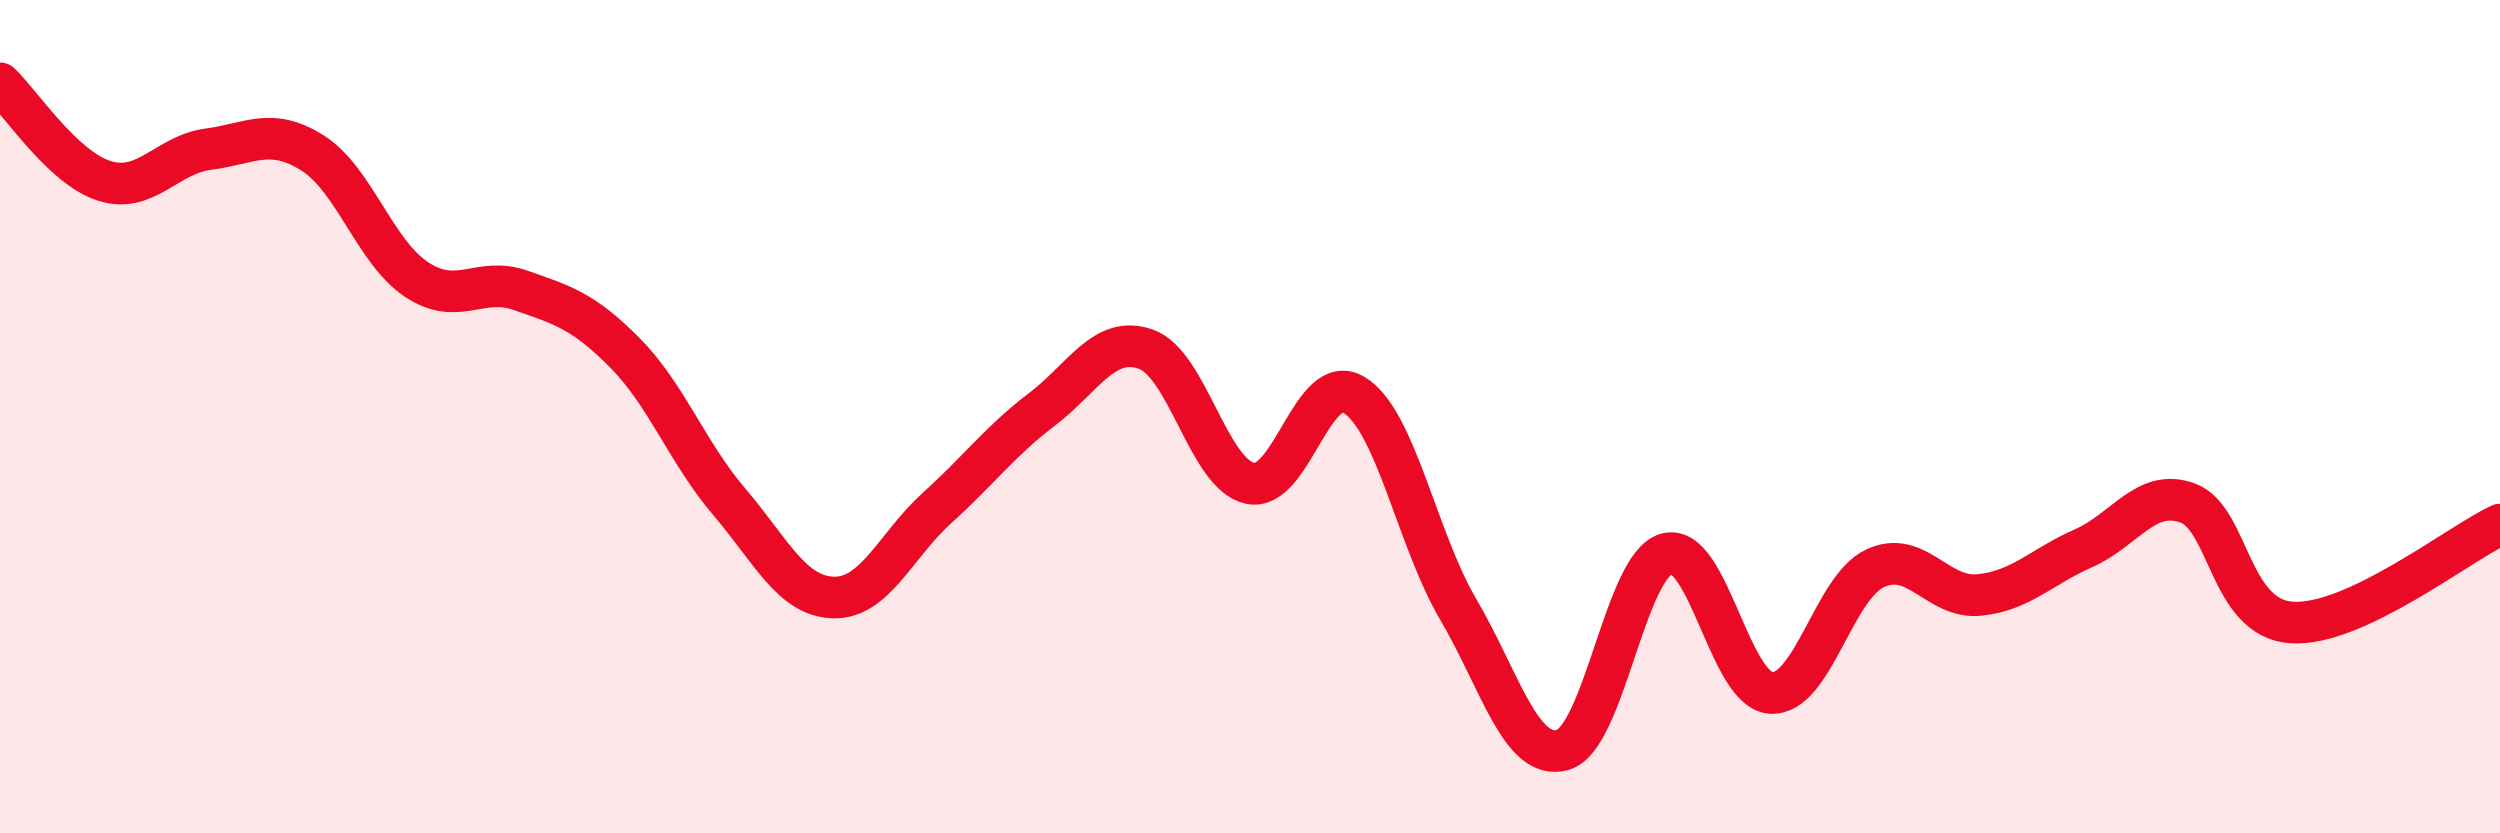
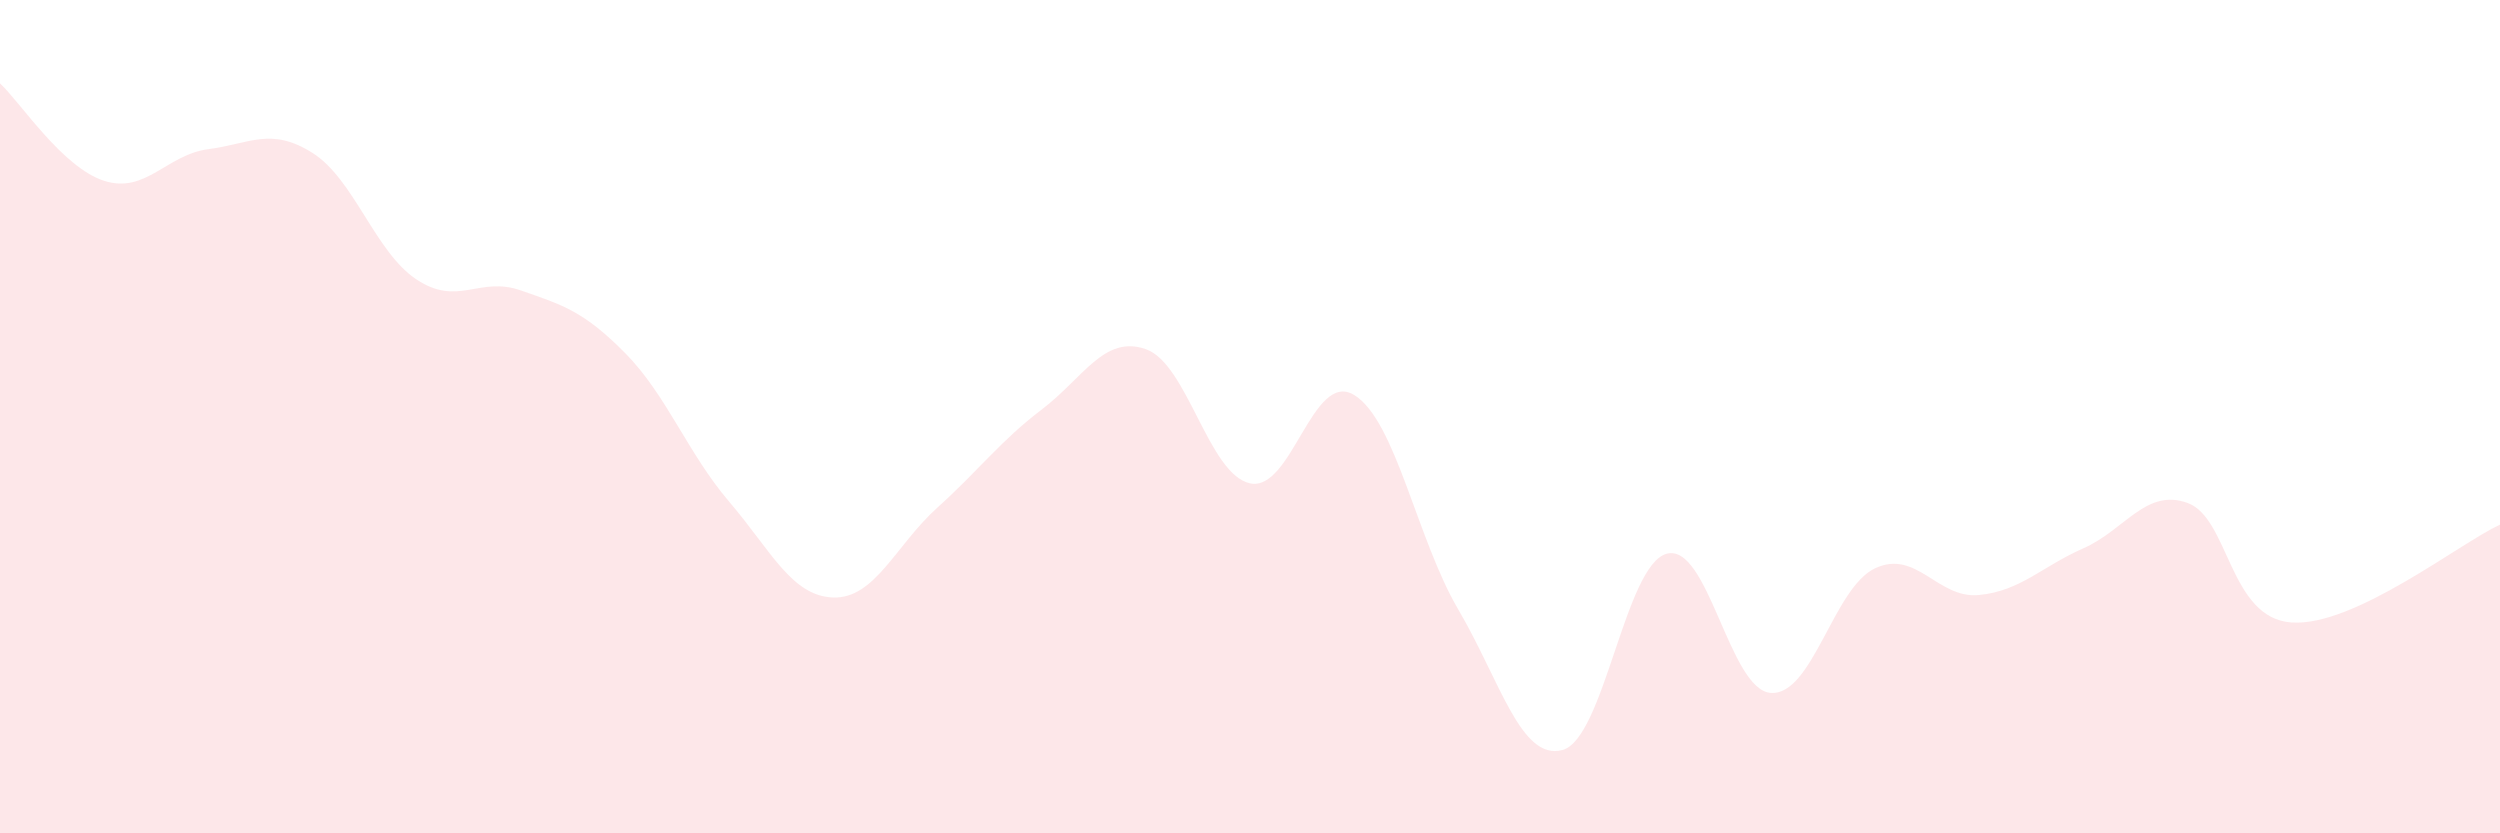
<svg xmlns="http://www.w3.org/2000/svg" width="60" height="20" viewBox="0 0 60 20">
  <path d="M 0,2 C 0.5,2.47 1.5,4.02 2.5,4.34 C 3.5,4.66 4,3.71 5,3.58 C 6,3.45 6.5,3.04 7.5,3.67 C 8.5,4.3 9,6.05 10,6.71 C 11,7.37 11.5,6.62 12.5,6.97 C 13.5,7.32 14,7.46 15,8.47 C 16,9.48 16.5,10.87 17.5,12.04 C 18.5,13.21 19,14.31 20,14.34 C 21,14.37 21.5,13.08 22.5,12.18 C 23.5,11.28 24,10.59 25,9.83 C 26,9.07 26.5,8.03 27.5,8.38 C 28.5,8.73 29,11.38 30,11.6 C 31,11.82 31.5,8.87 32.5,9.48 C 33.5,10.09 34,12.93 35,14.63 C 36,16.33 36.5,18.27 37.5,18 C 38.5,17.73 39,13.56 40,13.29 C 41,13.02 41.5,16.56 42.5,16.63 C 43.5,16.7 44,14.11 45,13.64 C 46,13.17 46.5,14.38 47.5,14.28 C 48.5,14.18 49,13.6 50,13.16 C 51,12.72 51.5,11.71 52.5,12.07 C 53.5,12.43 53.5,14.84 55,14.94 C 56.5,15.04 59,13.06 60,12.59L60 20L0 20Z" fill="#EB0A25" opacity="0.1" stroke-linecap="round" stroke-linejoin="round" />
-   <path d="M 0,2 C 0.5,2.47 1.5,4.02 2.5,4.34 C 3.5,4.66 4,3.71 5,3.58 C 6,3.45 6.5,3.04 7.5,3.67 C 8.5,4.3 9,6.05 10,6.71 C 11,7.37 11.5,6.62 12.5,6.97 C 13.5,7.32 14,7.46 15,8.47 C 16,9.48 16.5,10.87 17.5,12.04 C 18.5,13.21 19,14.31 20,14.34 C 21,14.37 21.5,13.08 22.5,12.18 C 23.5,11.28 24,10.59 25,9.83 C 26,9.07 26.5,8.03 27.5,8.38 C 28.5,8.73 29,11.38 30,11.6 C 31,11.82 31.5,8.87 32.5,9.48 C 33.5,10.09 34,12.93 35,14.63 C 36,16.33 36.5,18.27 37.5,18 C 38.5,17.73 39,13.56 40,13.29 C 41,13.02 41.5,16.56 42.5,16.63 C 43.5,16.7 44,14.11 45,13.64 C 46,13.17 46.5,14.38 47.5,14.28 C 48.5,14.18 49,13.6 50,13.16 C 51,12.72 51.5,11.71 52.5,12.07 C 53.5,12.43 53.5,14.84 55,14.94 C 56.5,15.04 59,13.06 60,12.59" stroke="#EB0A25" stroke-width="1" fill="none" stroke-linecap="round" stroke-linejoin="round" />
</svg>